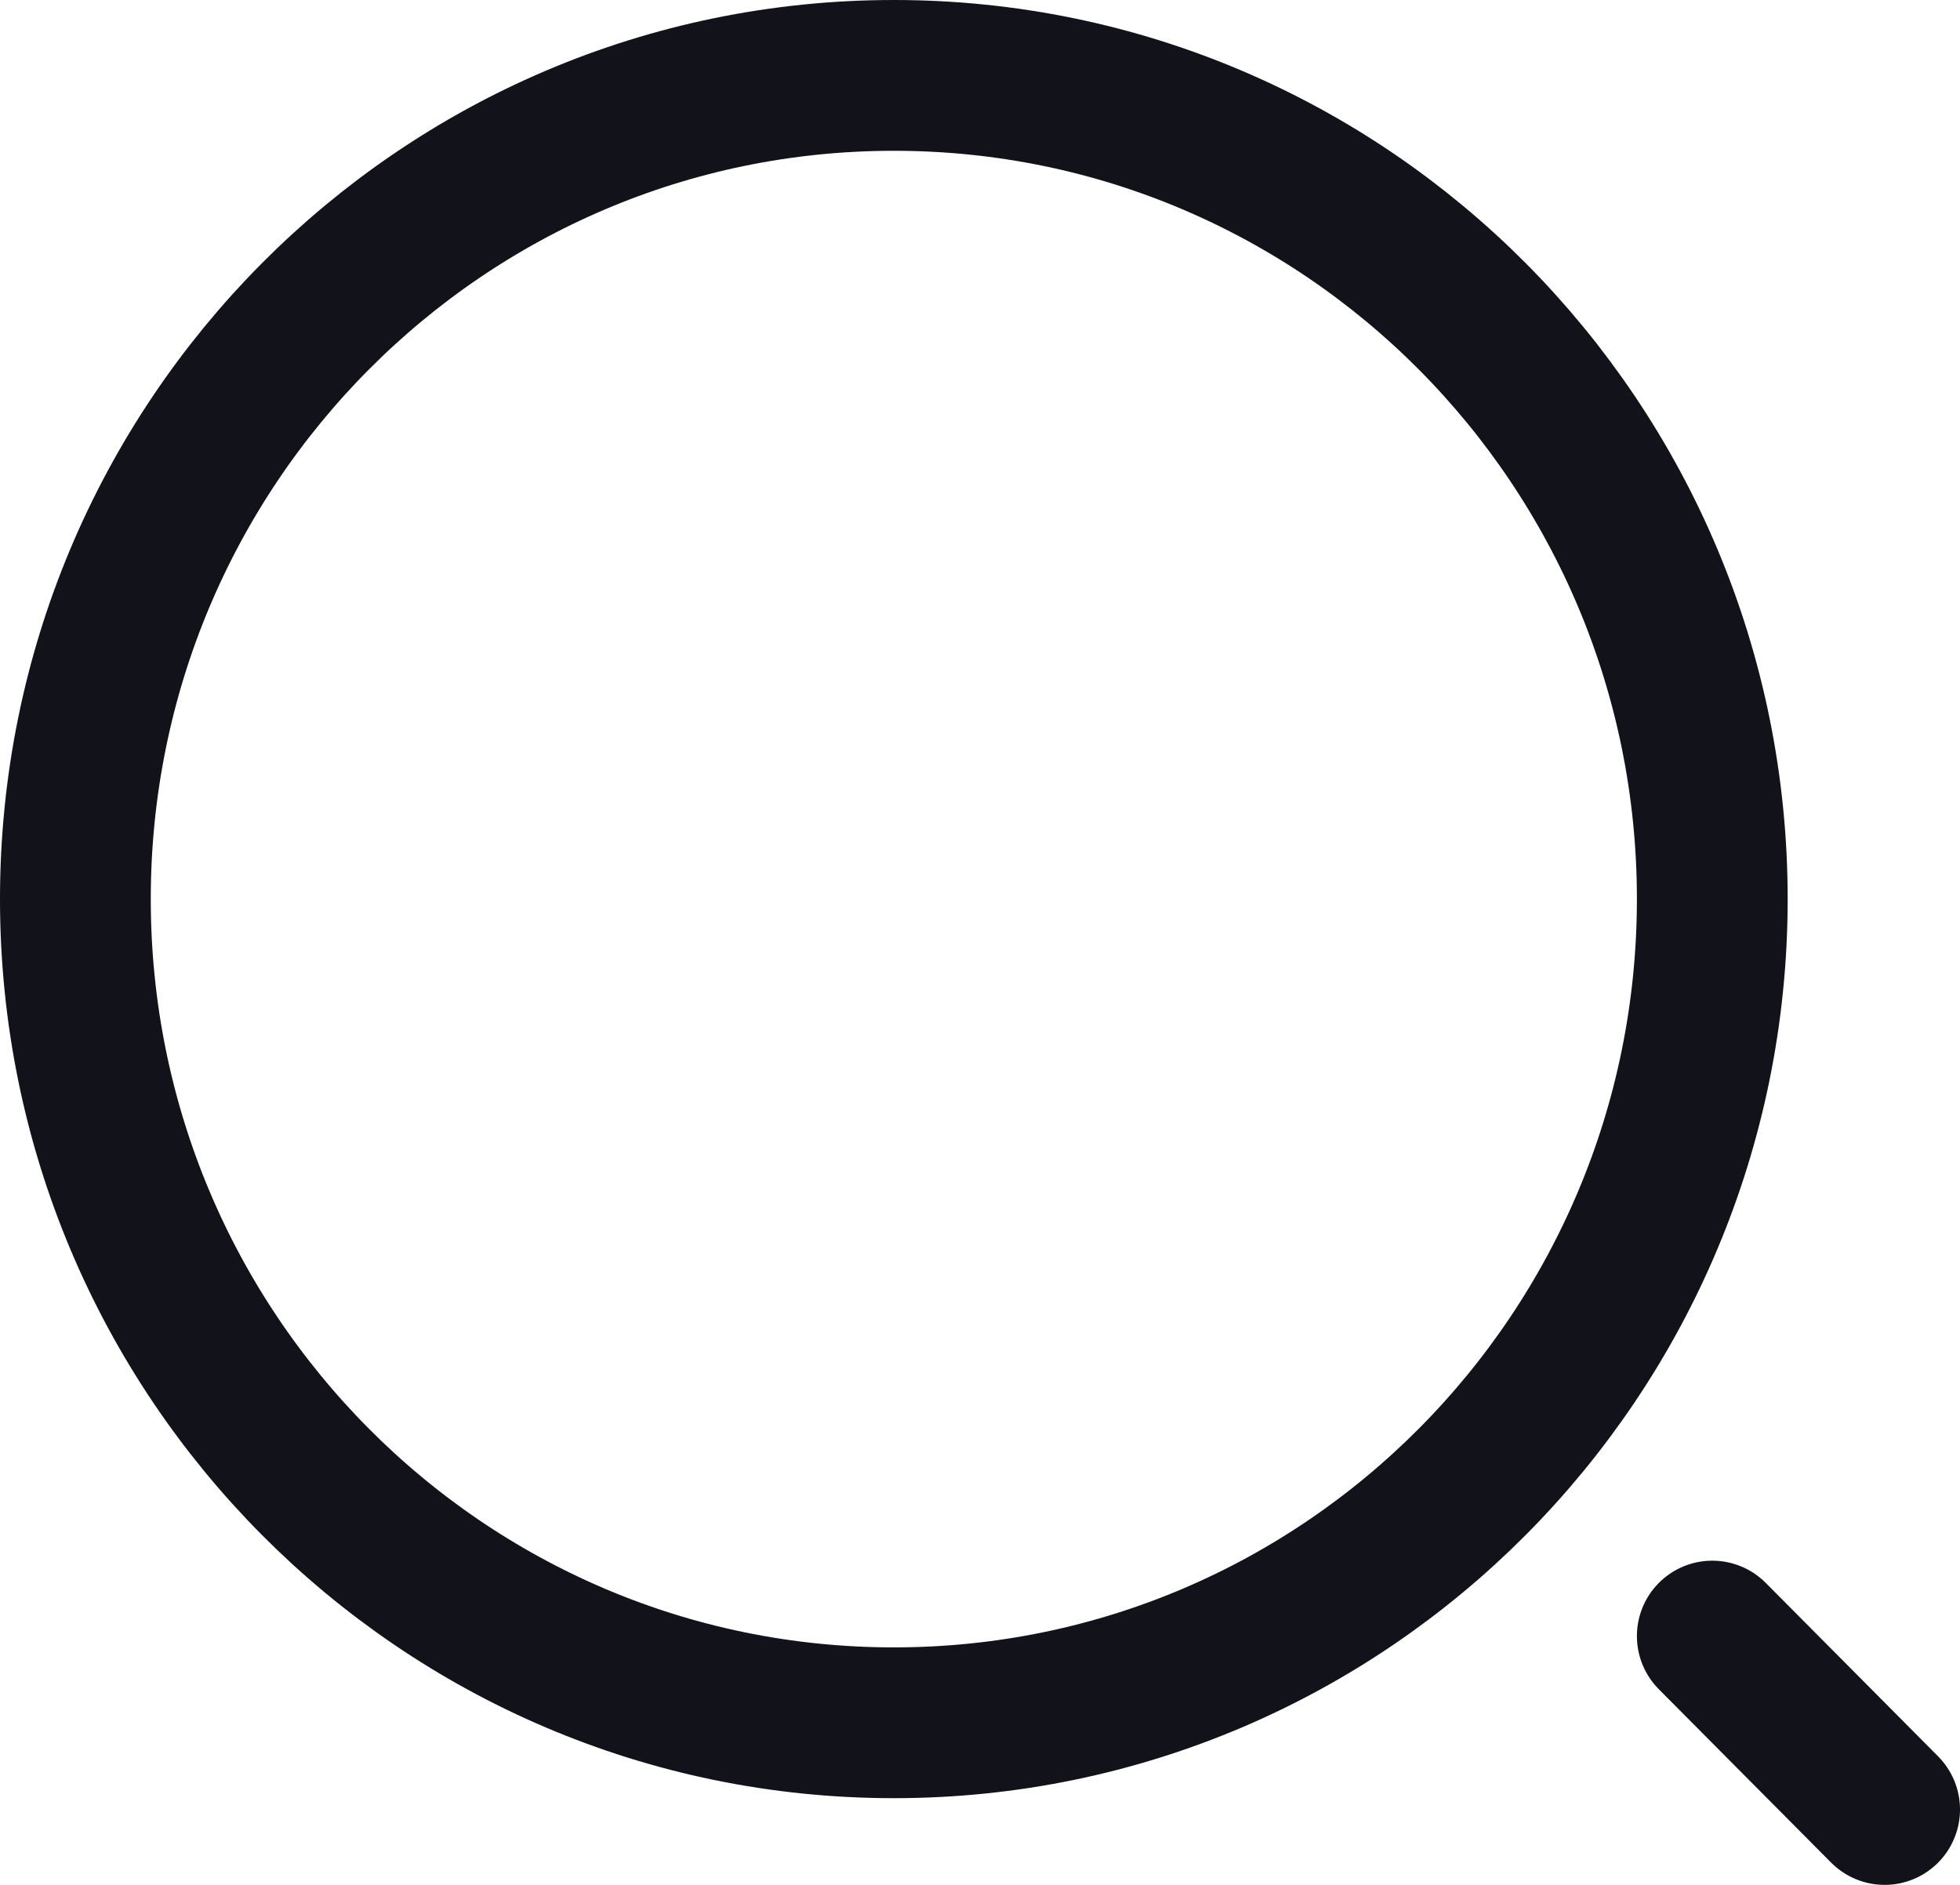
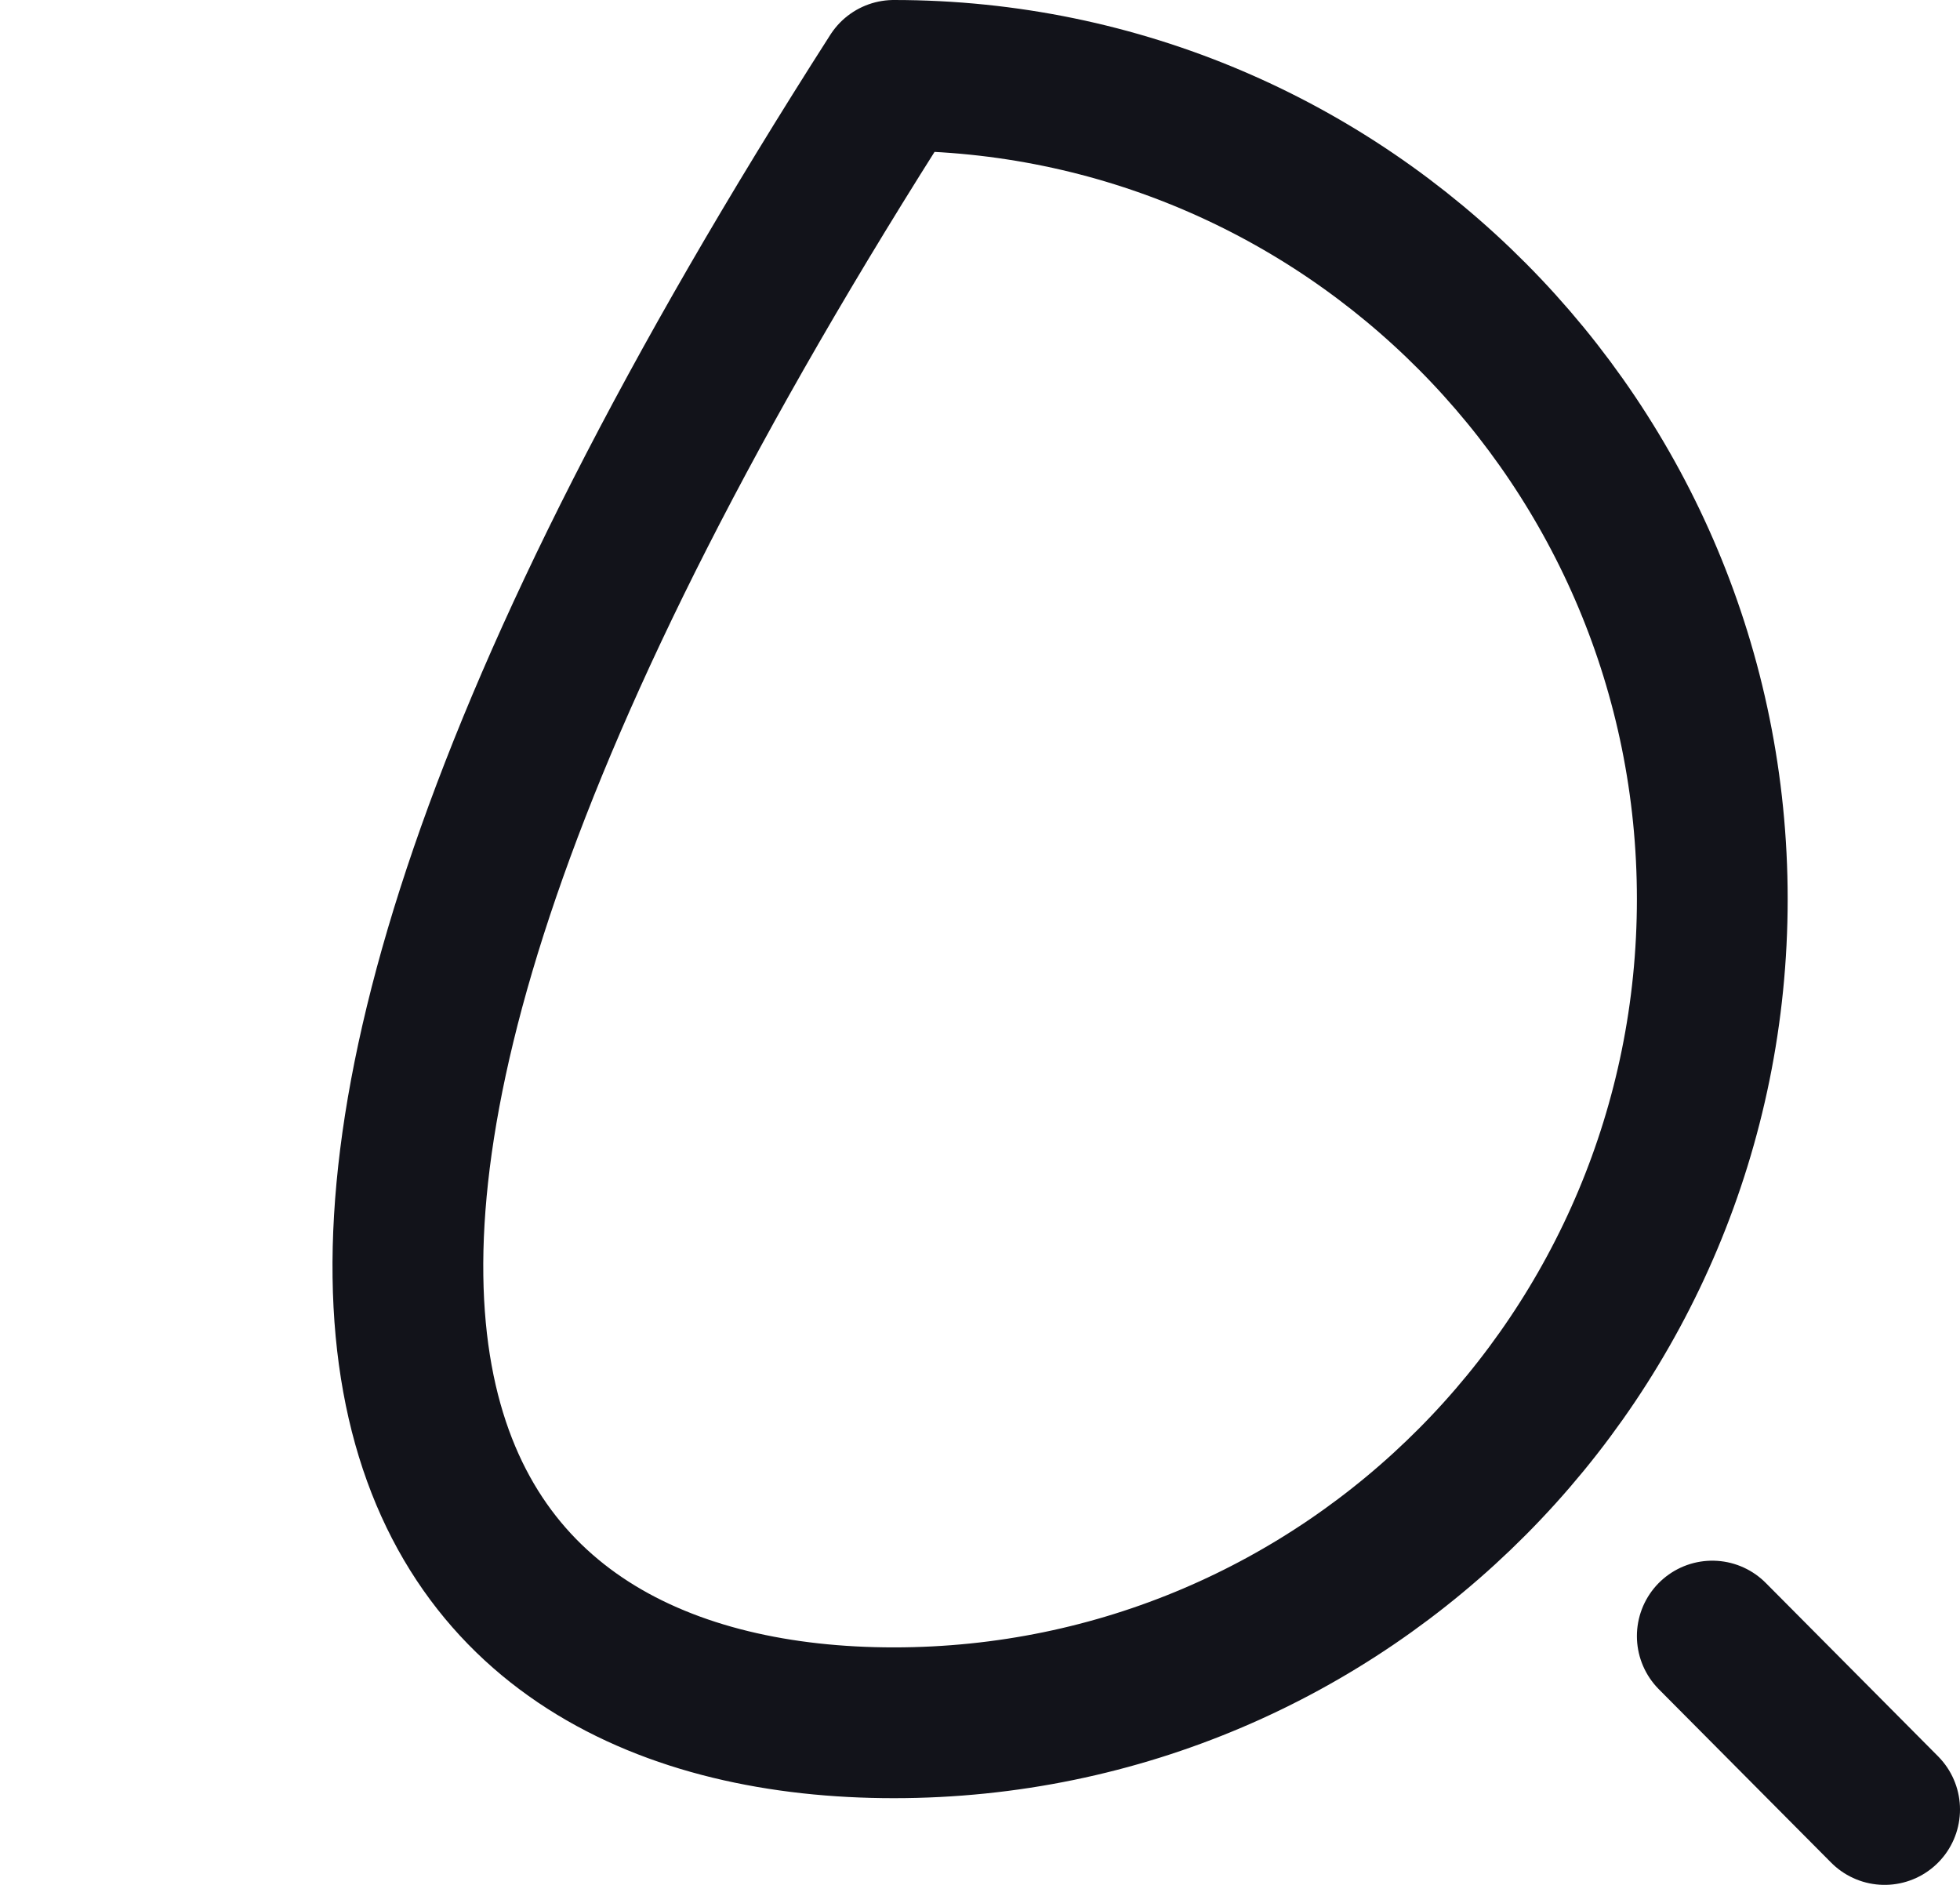
<svg xmlns="http://www.w3.org/2000/svg" width="26" height="25" viewBox="0 0 26 25" fill="none">
-   <path d="M25 24L22.714 21.7M11.857 22.85C17.853 22.85 22.714 17.959 22.714 11.925C22.714 5.891 17.853 1 11.857 1C5.861 1 1 5.891 1 11.925C1 17.959 5.861 22.85 11.857 22.85Z" stroke="#12131A" stroke-width="2" stroke-linecap="round" stroke-linejoin="round" />
+   <path d="M25 24L22.714 21.7M11.857 22.85C17.853 22.85 22.714 17.959 22.714 11.925C22.714 5.891 17.853 1 11.857 1C1 17.959 5.861 22.85 11.857 22.85Z" stroke="#12131A" stroke-width="2" stroke-linecap="round" stroke-linejoin="round" />
</svg>